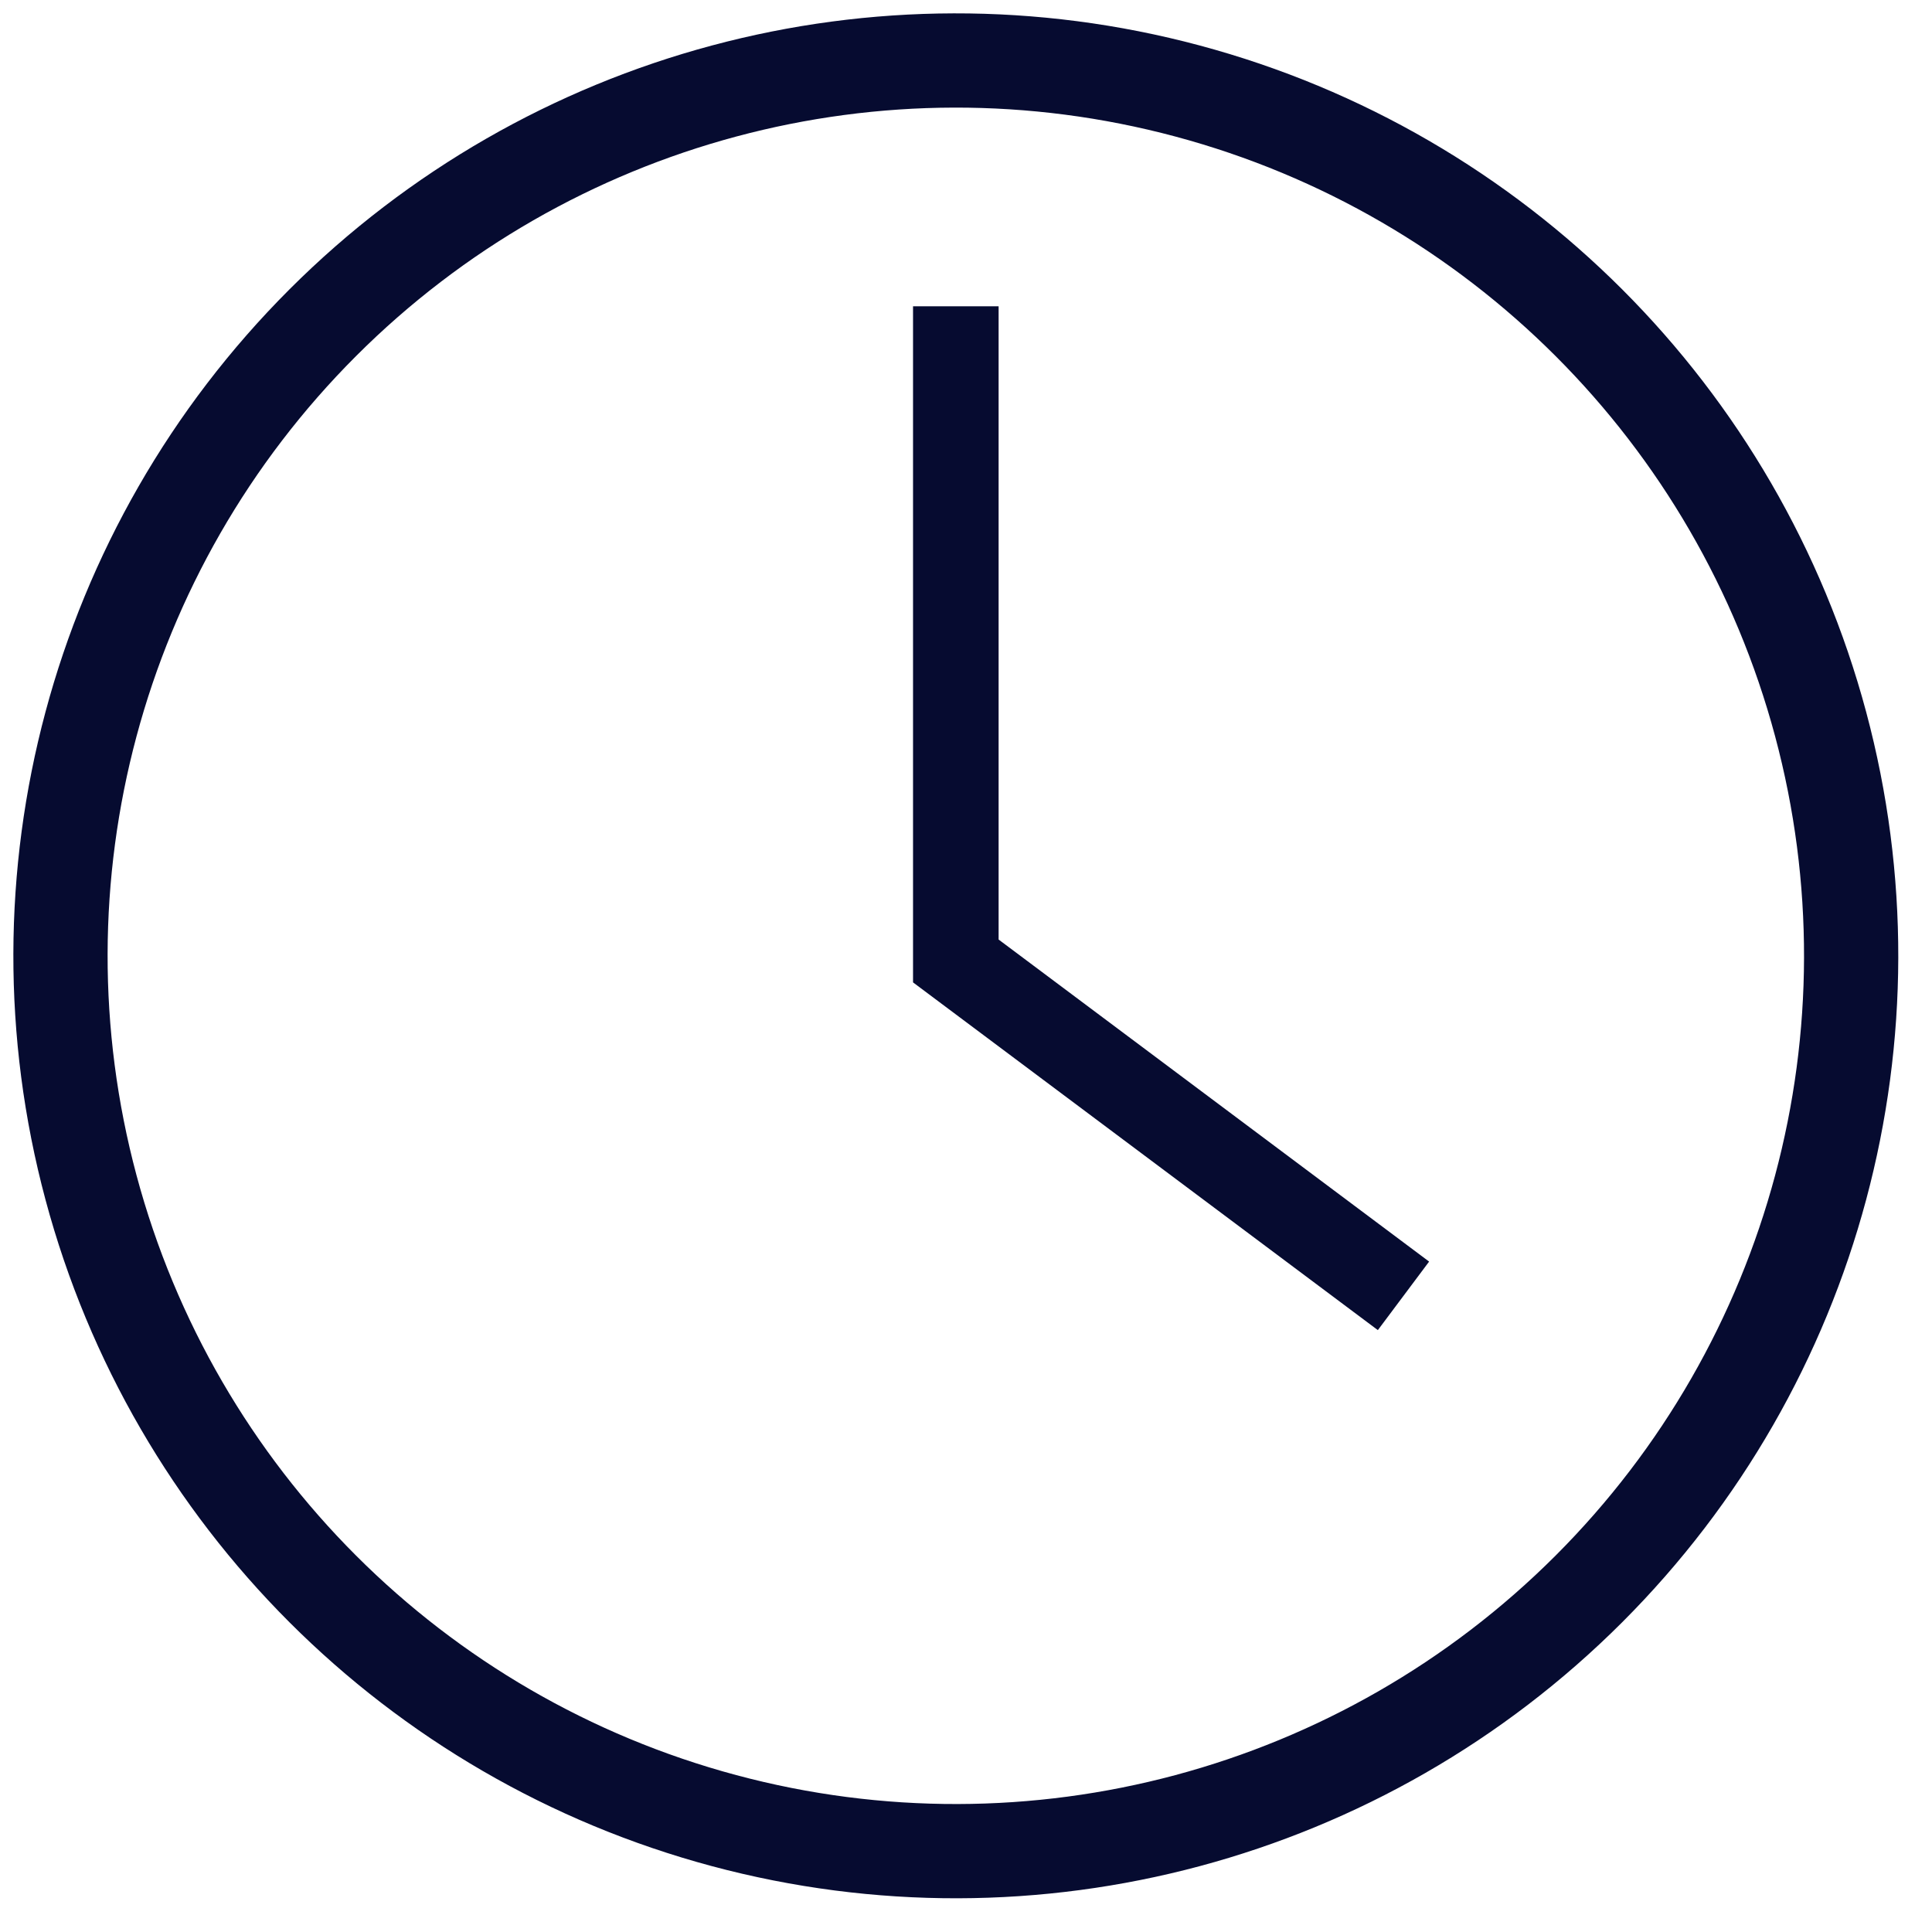
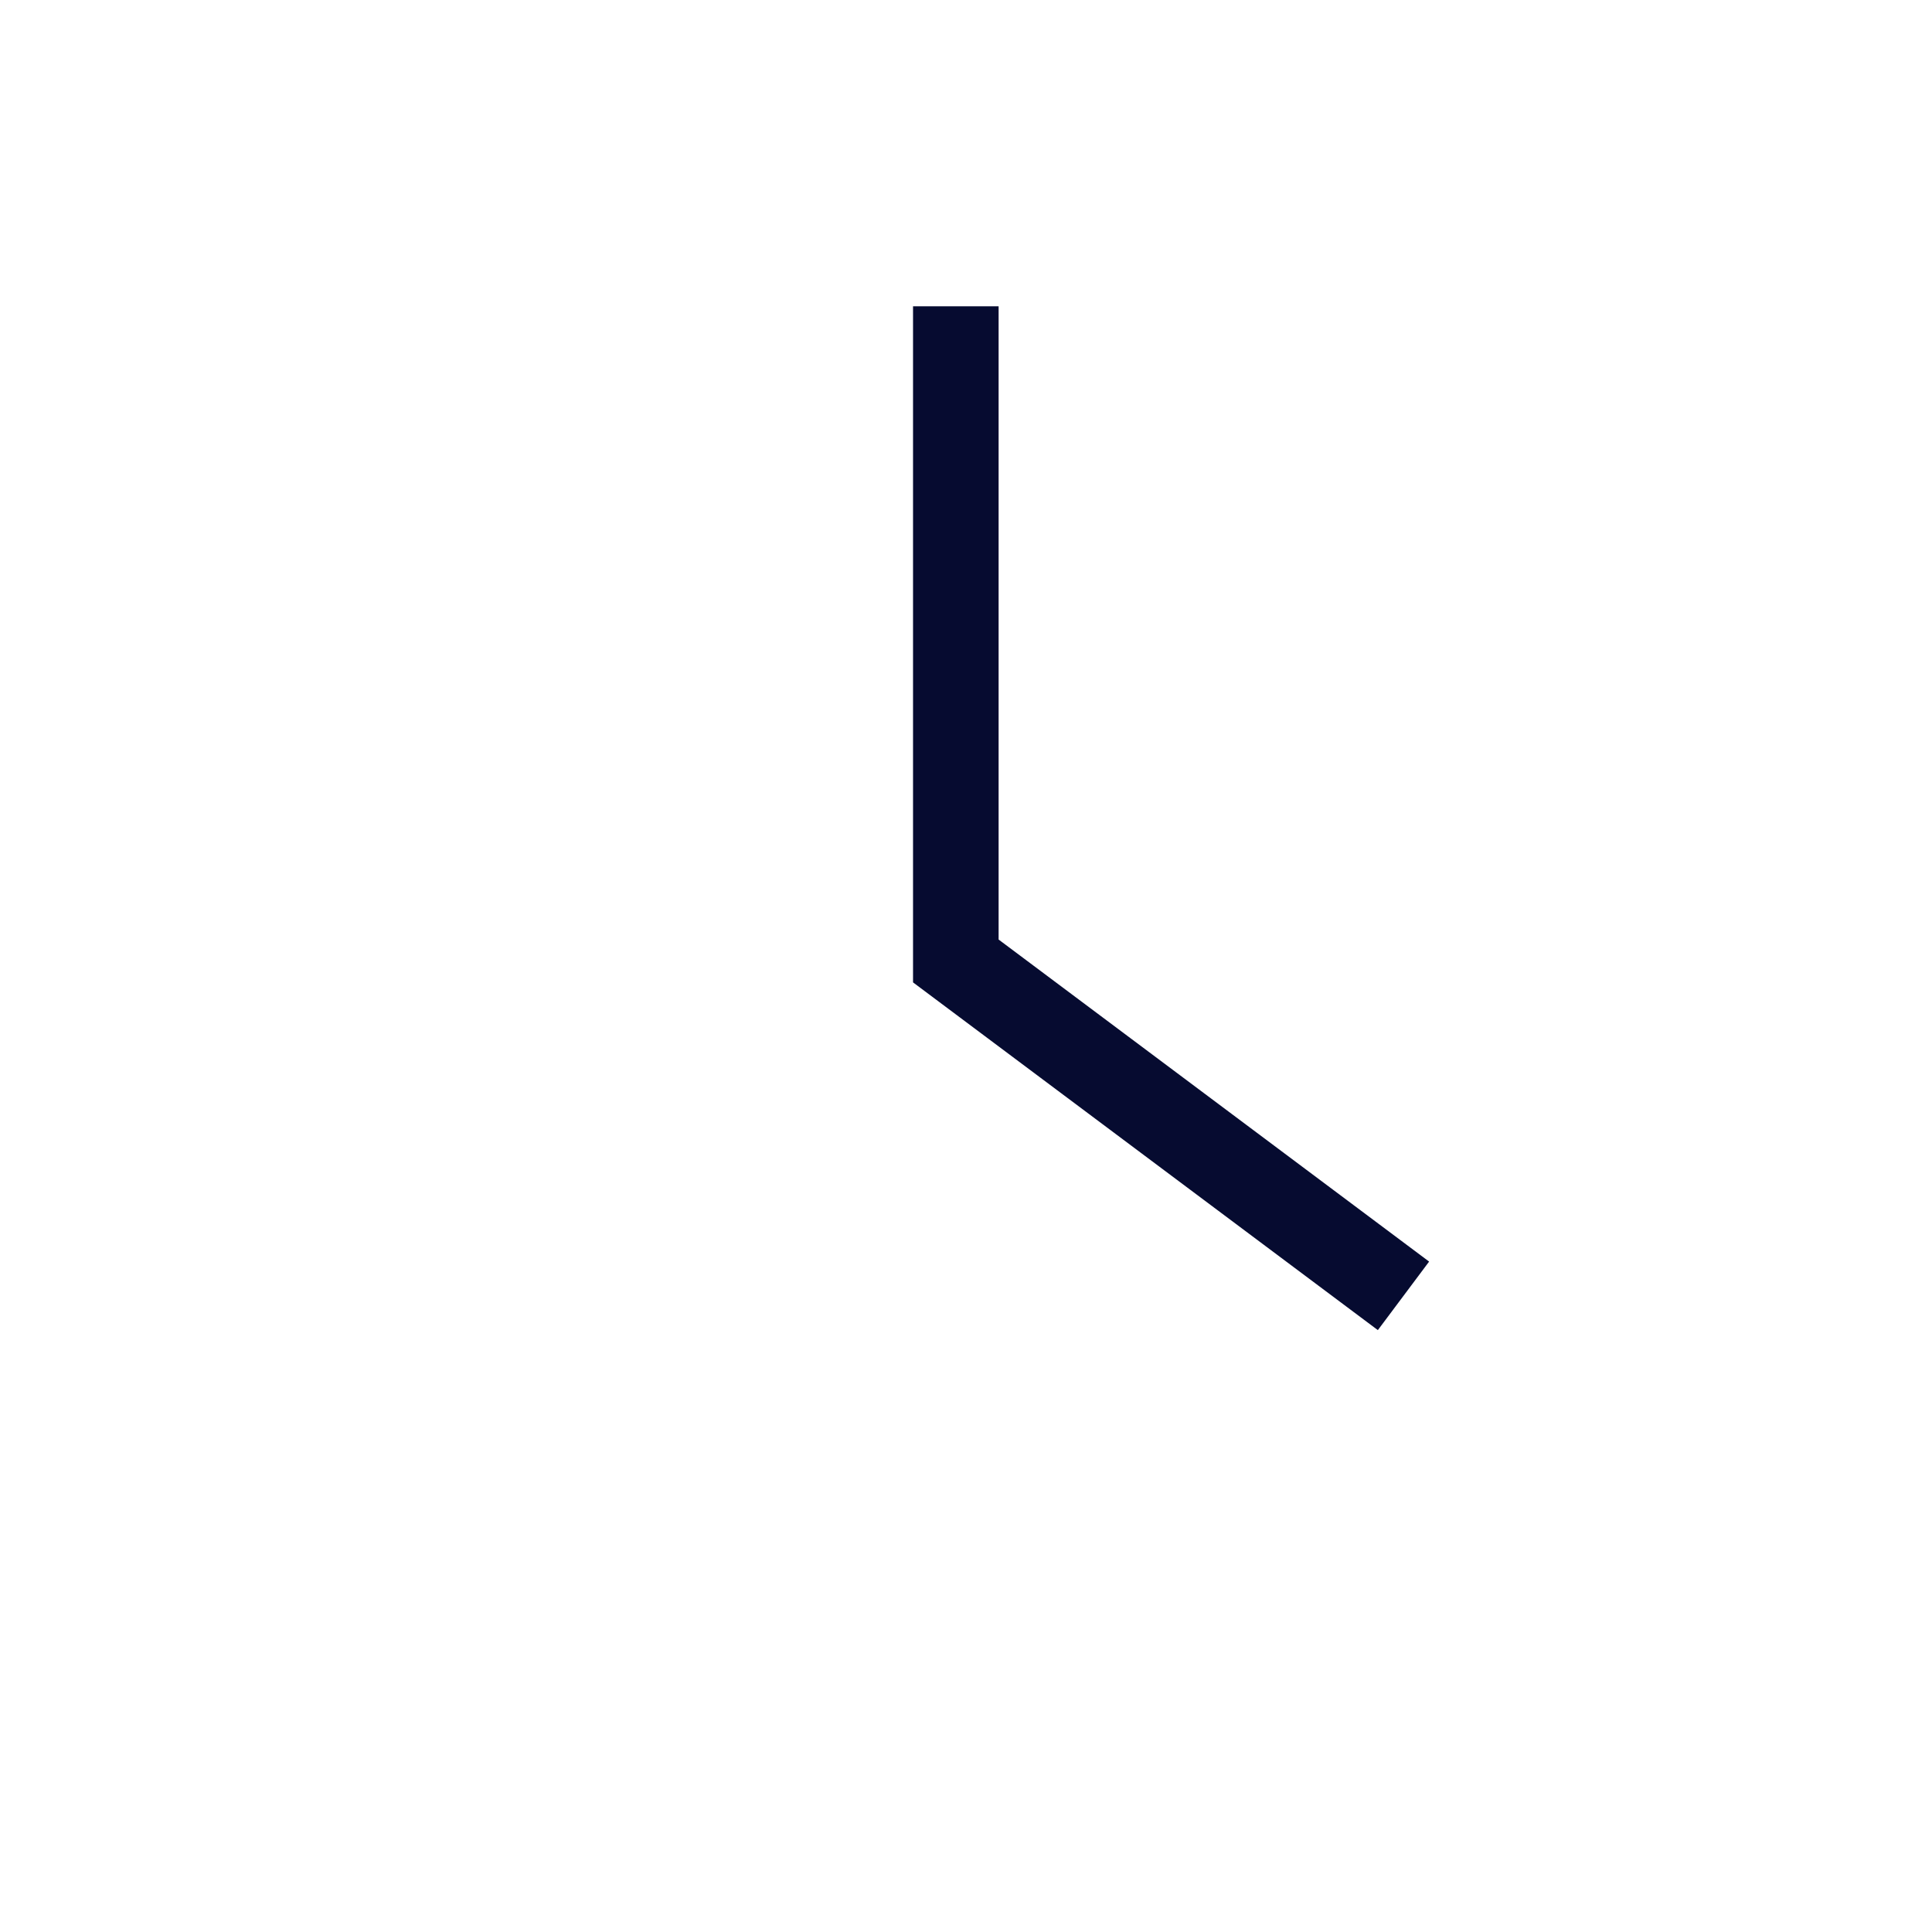
<svg xmlns="http://www.w3.org/2000/svg" width="41" height="41" viewBox="0 0 41 41" fill="none">
-   <circle cx="20.284" cy="20.284" r="19" transform="rotate(45 20.284 20.284)" stroke="#060B30" stroke-width="2" />
  <path d="M20.284 6.5V20.393L29.784 27.5" stroke="#060B30" stroke-width="1.816" />
</svg>